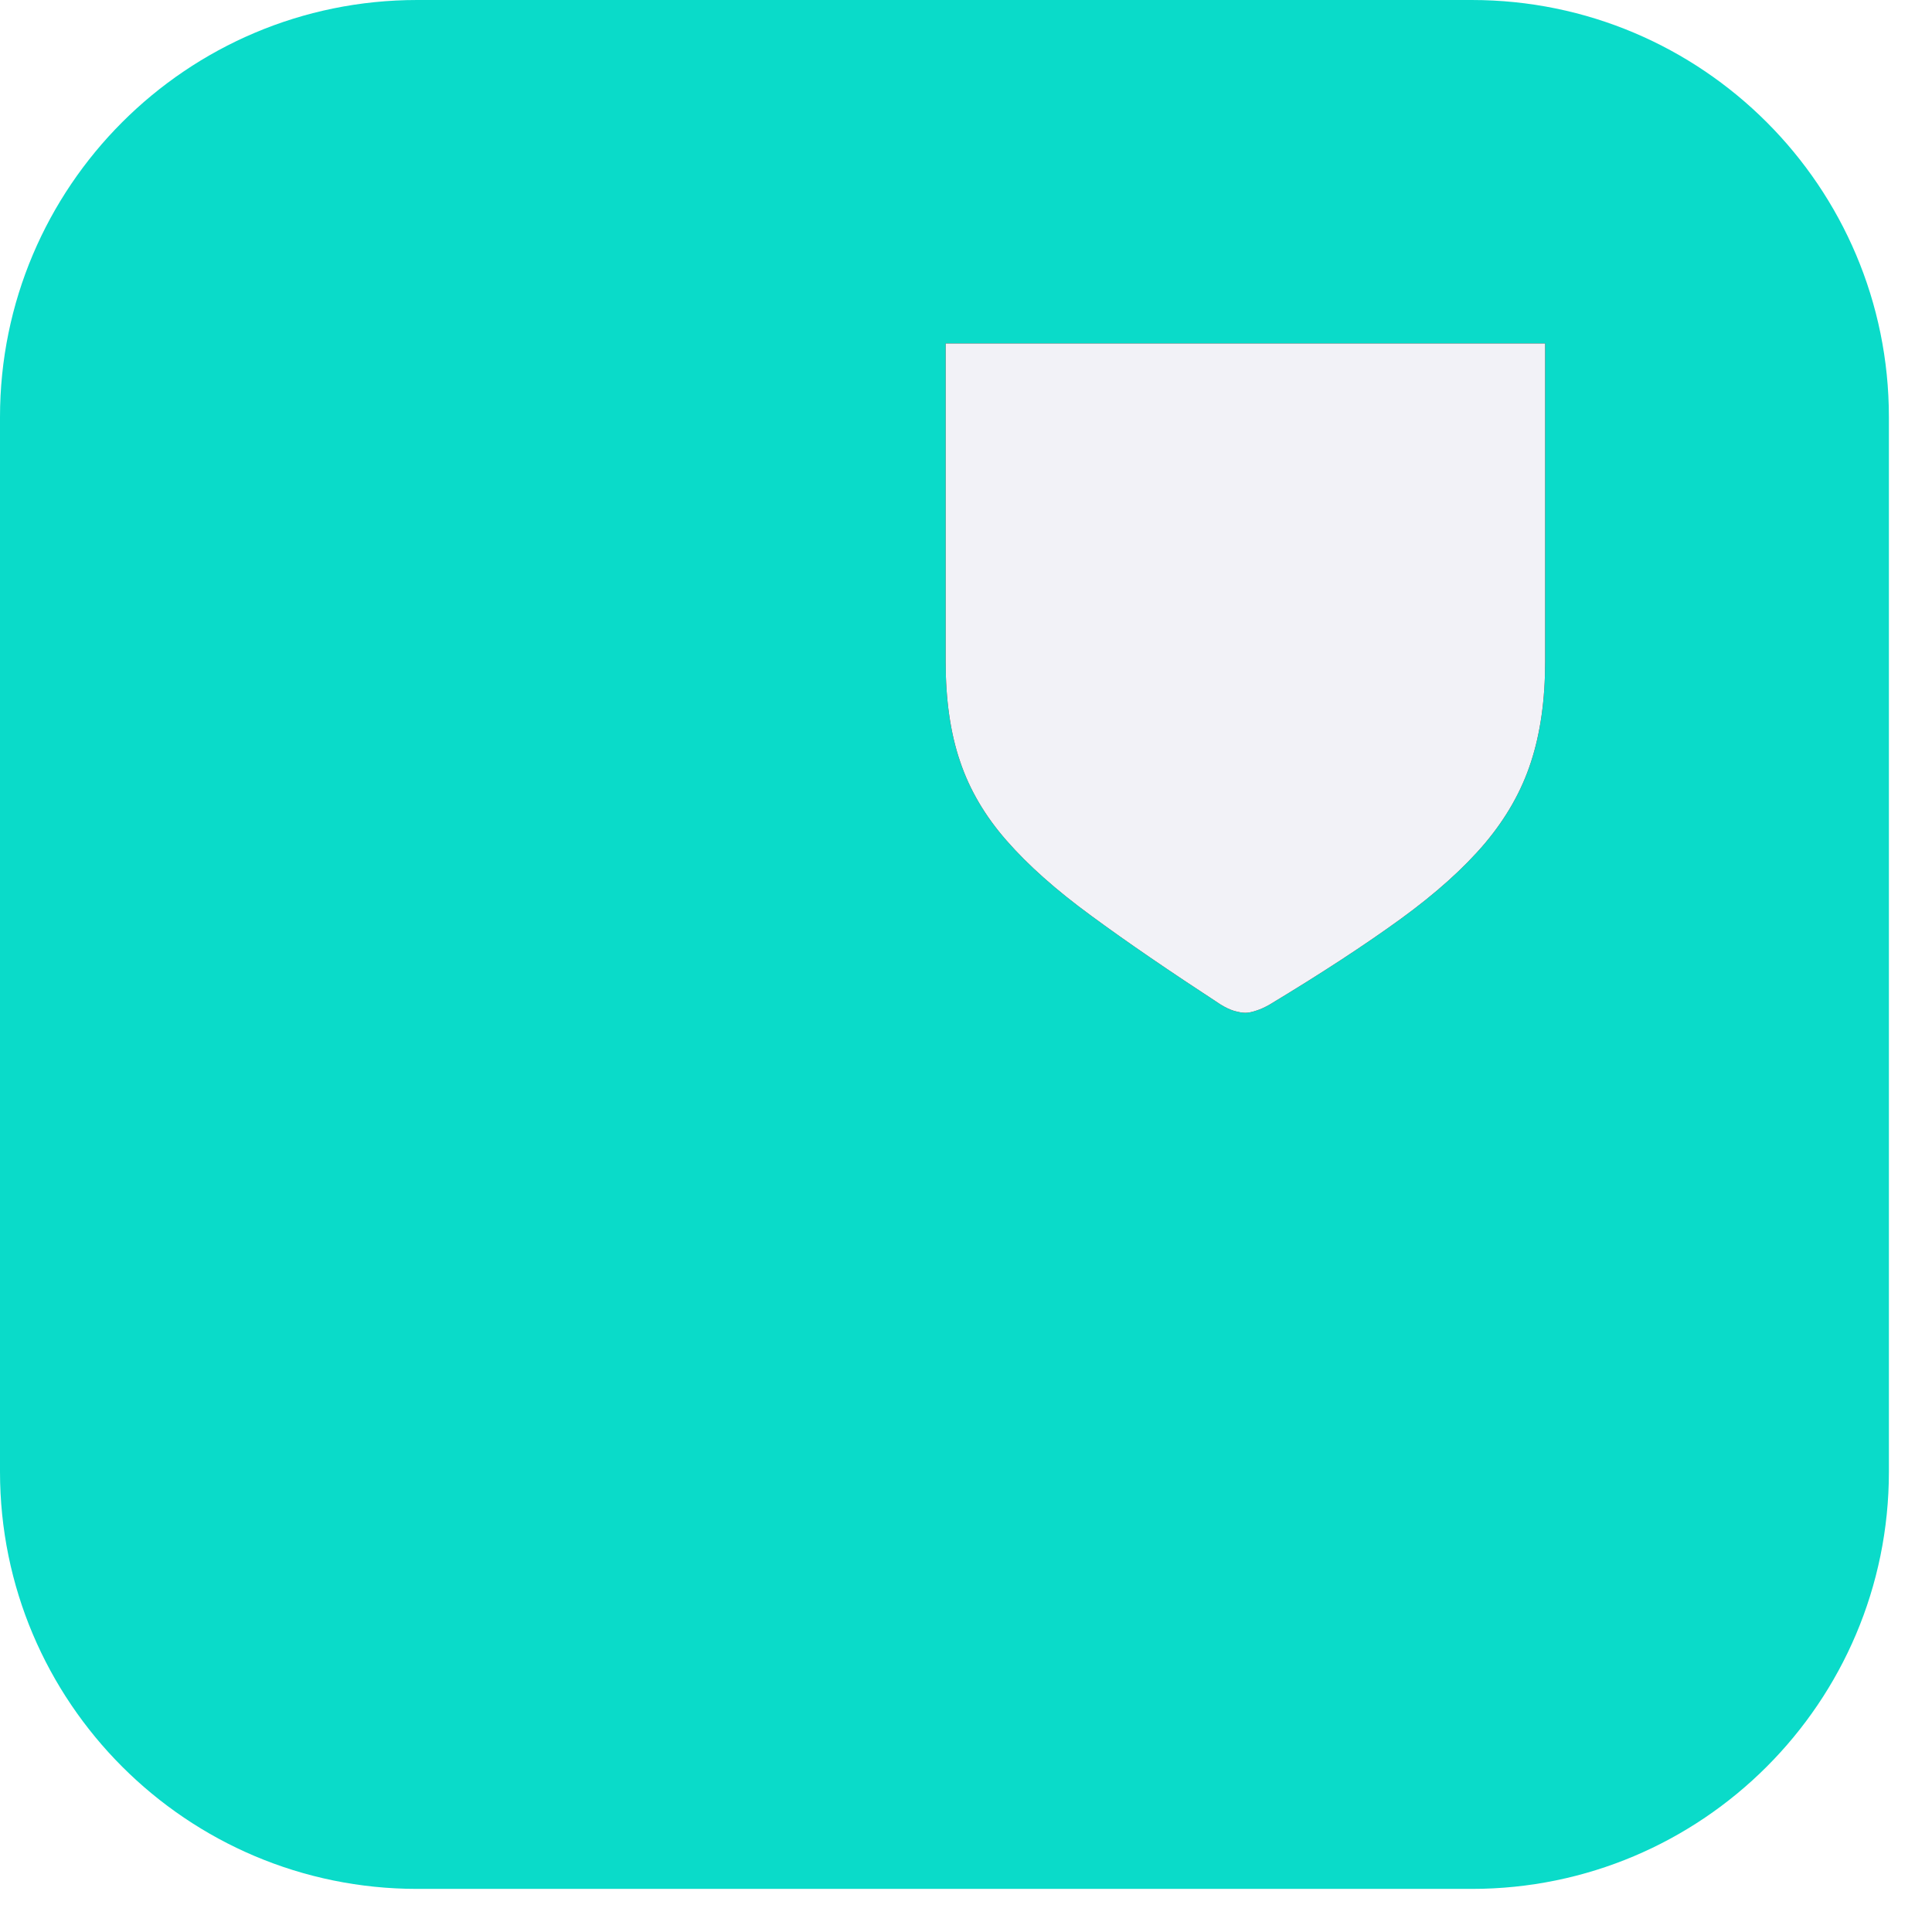
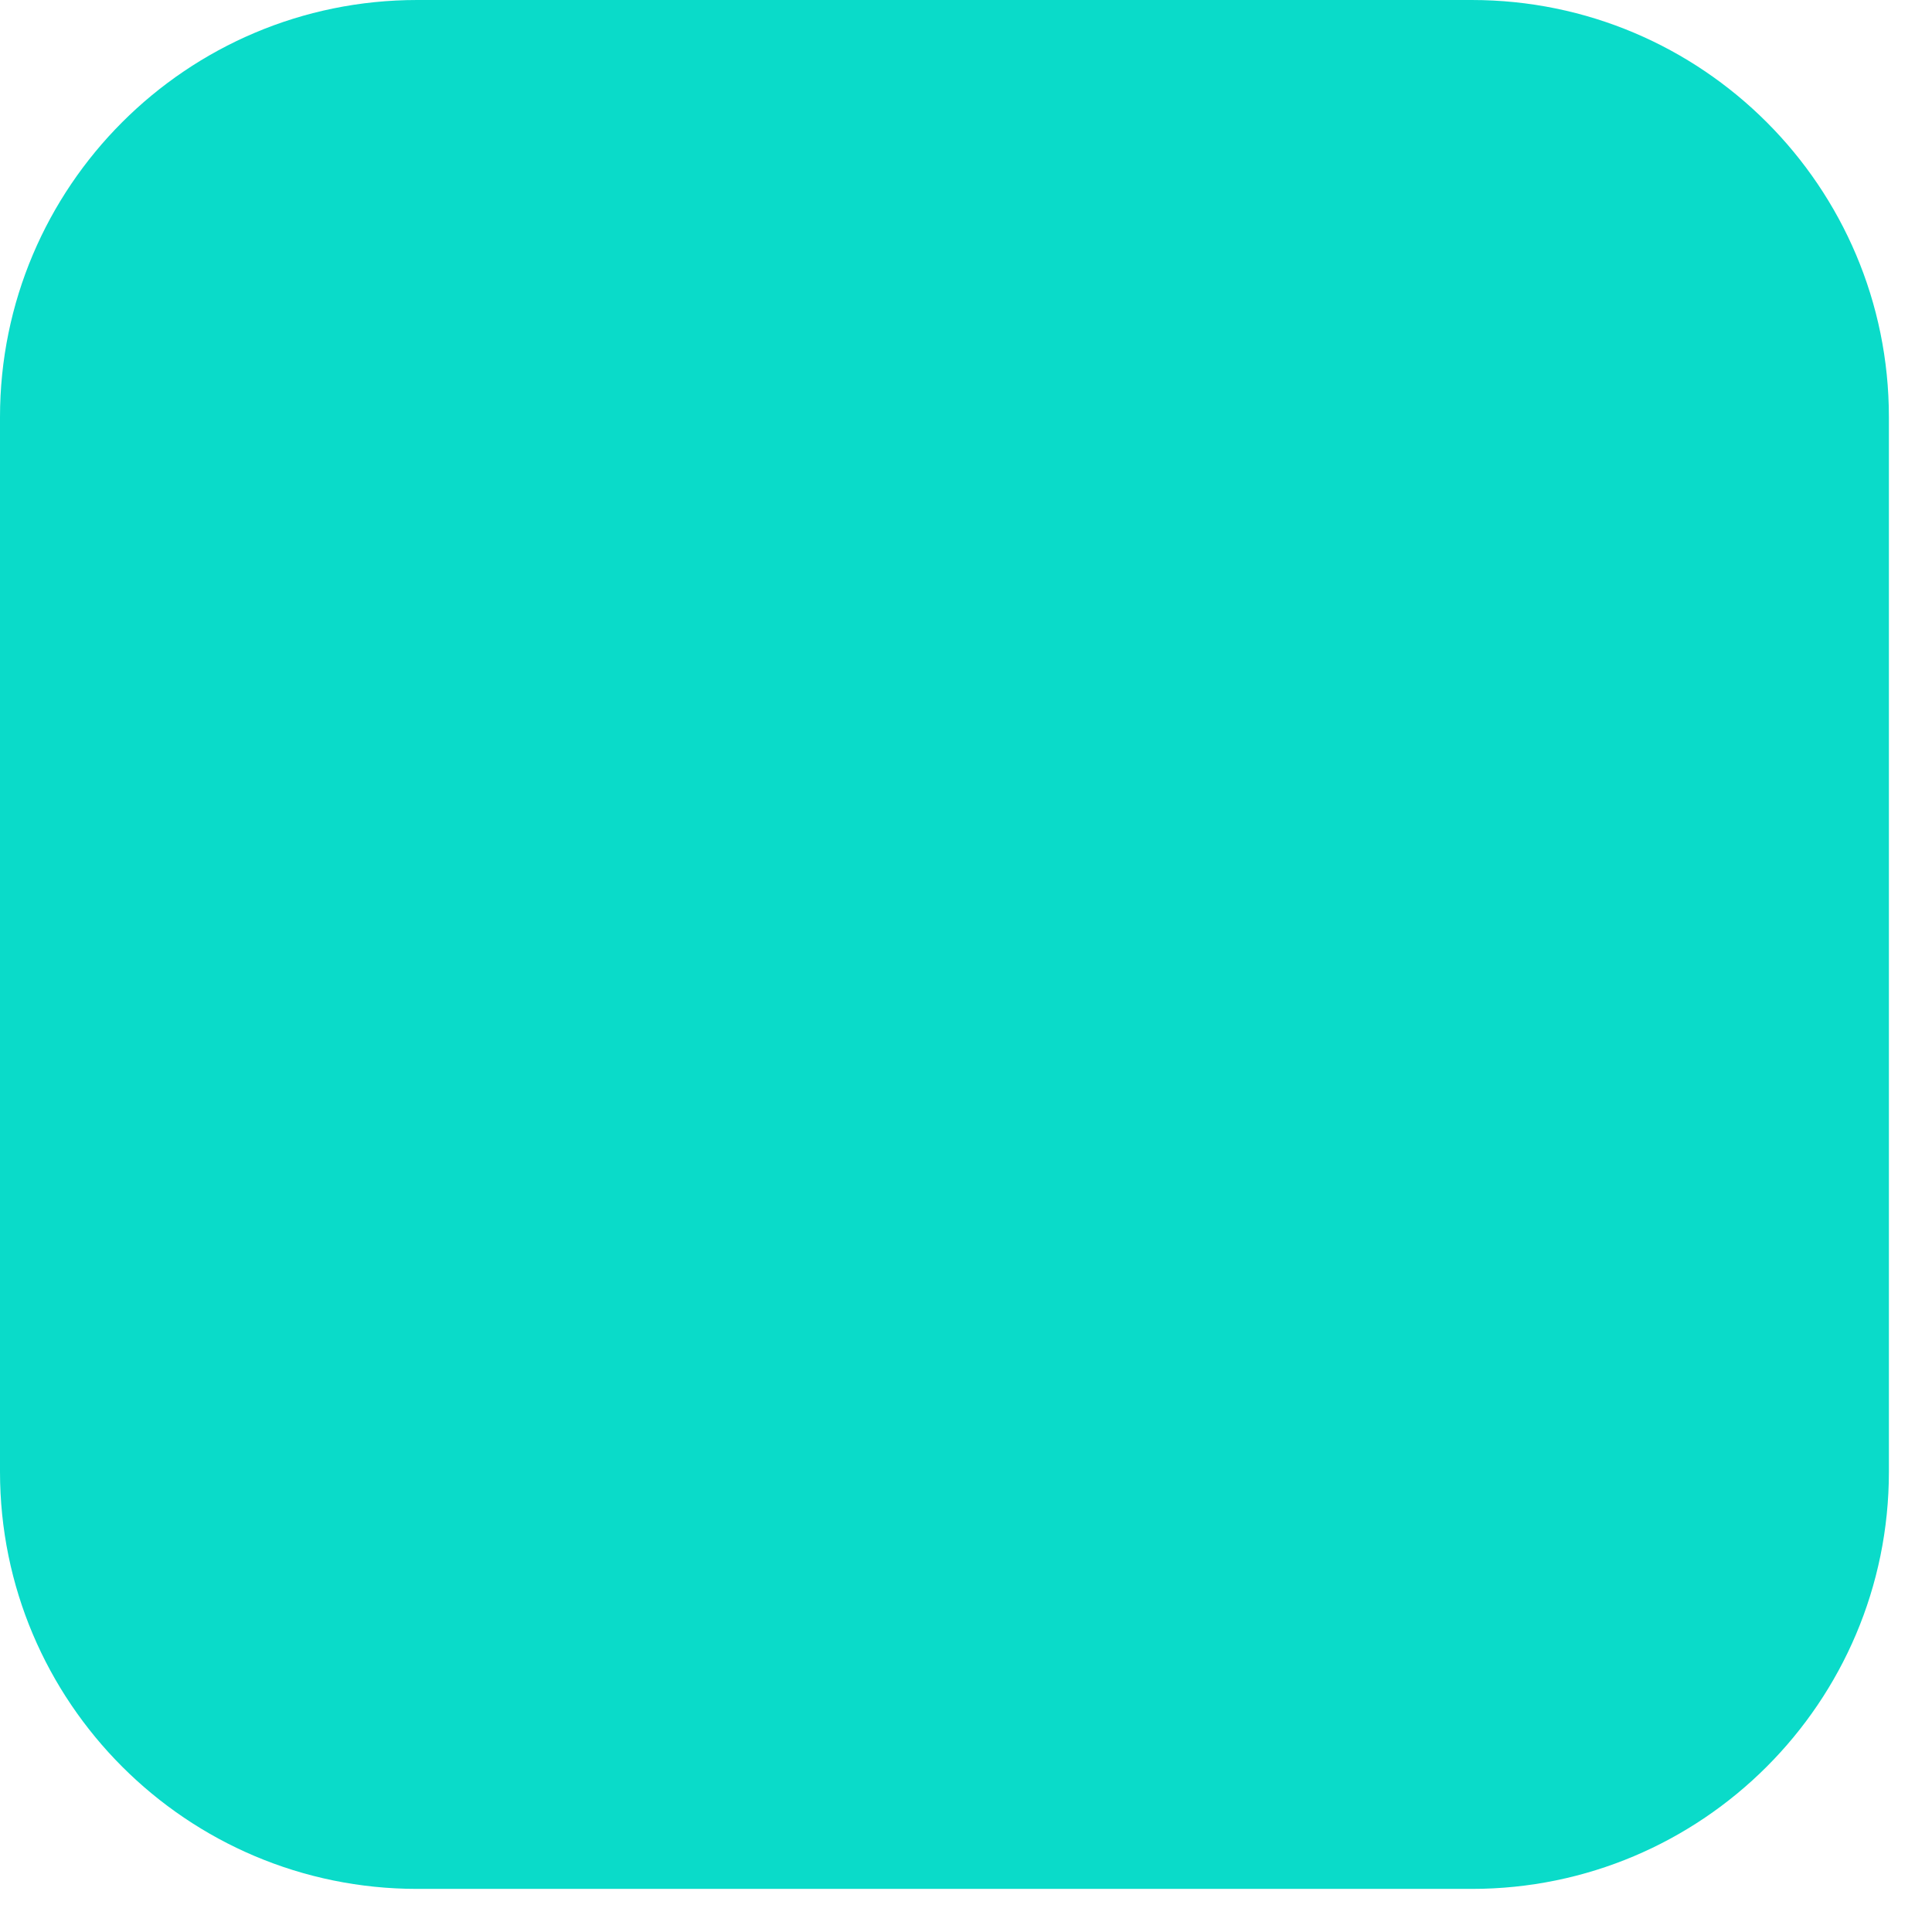
<svg xmlns="http://www.w3.org/2000/svg" width="13" height="13" viewBox="0 0 13 13" fill="none">
  <path d="M9.903 0H2.807C1.257 0 0 1.257 0 2.807V9.903C0 11.453 1.257 12.71 2.807 12.71H9.903C11.453 12.71 12.71 11.453 12.71 9.903V2.807C12.71 1.257 11.453 0 9.903 0Z" fill="url(#paint0_linear_1908_1036)" />
  <g filter="url(#filter0_d_1908_1036)">
-     <path d="M8.38 6.815C8.4 6.815 8.425 6.81 8.454 6.8C8.483 6.791 8.513 6.777 8.544 6.759C8.894 6.548 9.187 6.356 9.424 6.184C9.662 6.011 9.851 5.841 9.993 5.673C10.135 5.504 10.238 5.323 10.301 5.129C10.365 4.934 10.397 4.708 10.397 4.451V2.311H6.363V4.451C6.363 4.708 6.395 4.933 6.46 5.123C6.524 5.314 6.629 5.492 6.773 5.656C6.917 5.821 7.107 5.99 7.344 6.163C7.58 6.337 7.87 6.535 8.213 6.759C8.245 6.779 8.275 6.793 8.304 6.802C8.333 6.81 8.358 6.815 8.38 6.815Z" fill="black" />
-   </g>
-   <path d="M8.38 6.815C8.4 6.815 8.425 6.81 8.454 6.8C8.483 6.791 8.513 6.777 8.544 6.759C8.894 6.548 9.187 6.356 9.424 6.184C9.662 6.011 9.851 5.841 9.993 5.673C10.135 5.504 10.238 5.323 10.301 5.129C10.365 4.934 10.397 4.708 10.397 4.451V2.311H6.363V4.451C6.363 4.708 6.395 4.933 6.46 5.123C6.524 5.314 6.629 5.492 6.773 5.656C6.917 5.821 7.107 5.99 7.344 6.163C7.58 6.337 7.87 6.535 8.213 6.759C8.245 6.779 8.275 6.793 8.304 6.802C8.333 6.81 8.358 6.815 8.38 6.815Z" fill="#F2F2F7" />
+     </g>
  <defs>
    <filter id="filter0_d_1908_1036" x="4.821" y="0.768" width="7.12" height="7.589" filterUnits="userSpaceOnUse" color-interpolation-filters="sRGB">
      <feFlood flood-opacity="0" result="BackgroundImageFix" />
      <feColorMatrix in="SourceAlpha" type="matrix" values="0 0 0 0 0 0 0 0 0 0 0 0 0 0 0 0 0 0 127 0" result="hardAlpha" />
      <feOffset />
      <feGaussianBlur stdDeviation="0.771" />
      <feColorMatrix type="matrix" values="0 0 0 0 0 0 0 0 0 0 0 0 0 0 0 0 0 0 0.2 0" />
      <feBlend mode="normal" in2="BackgroundImageFix" result="effect1_dropShadow_1908_1036" />
      <feBlend mode="normal" in="SourceGraphic" in2="effect1_dropShadow_1908_1036" result="shape" />
    </filter>
    <linearGradient id="paint0_linear_1908_1036" x1="635.5" y1="0" x2="635.5" y2="1271" gradientUnits="userSpaceOnUse">
      <stop stop-color="#0ADBC9" />
      <stop offset="1" stop-color="#04B599" />
    </linearGradient>
  </defs>
</svg>